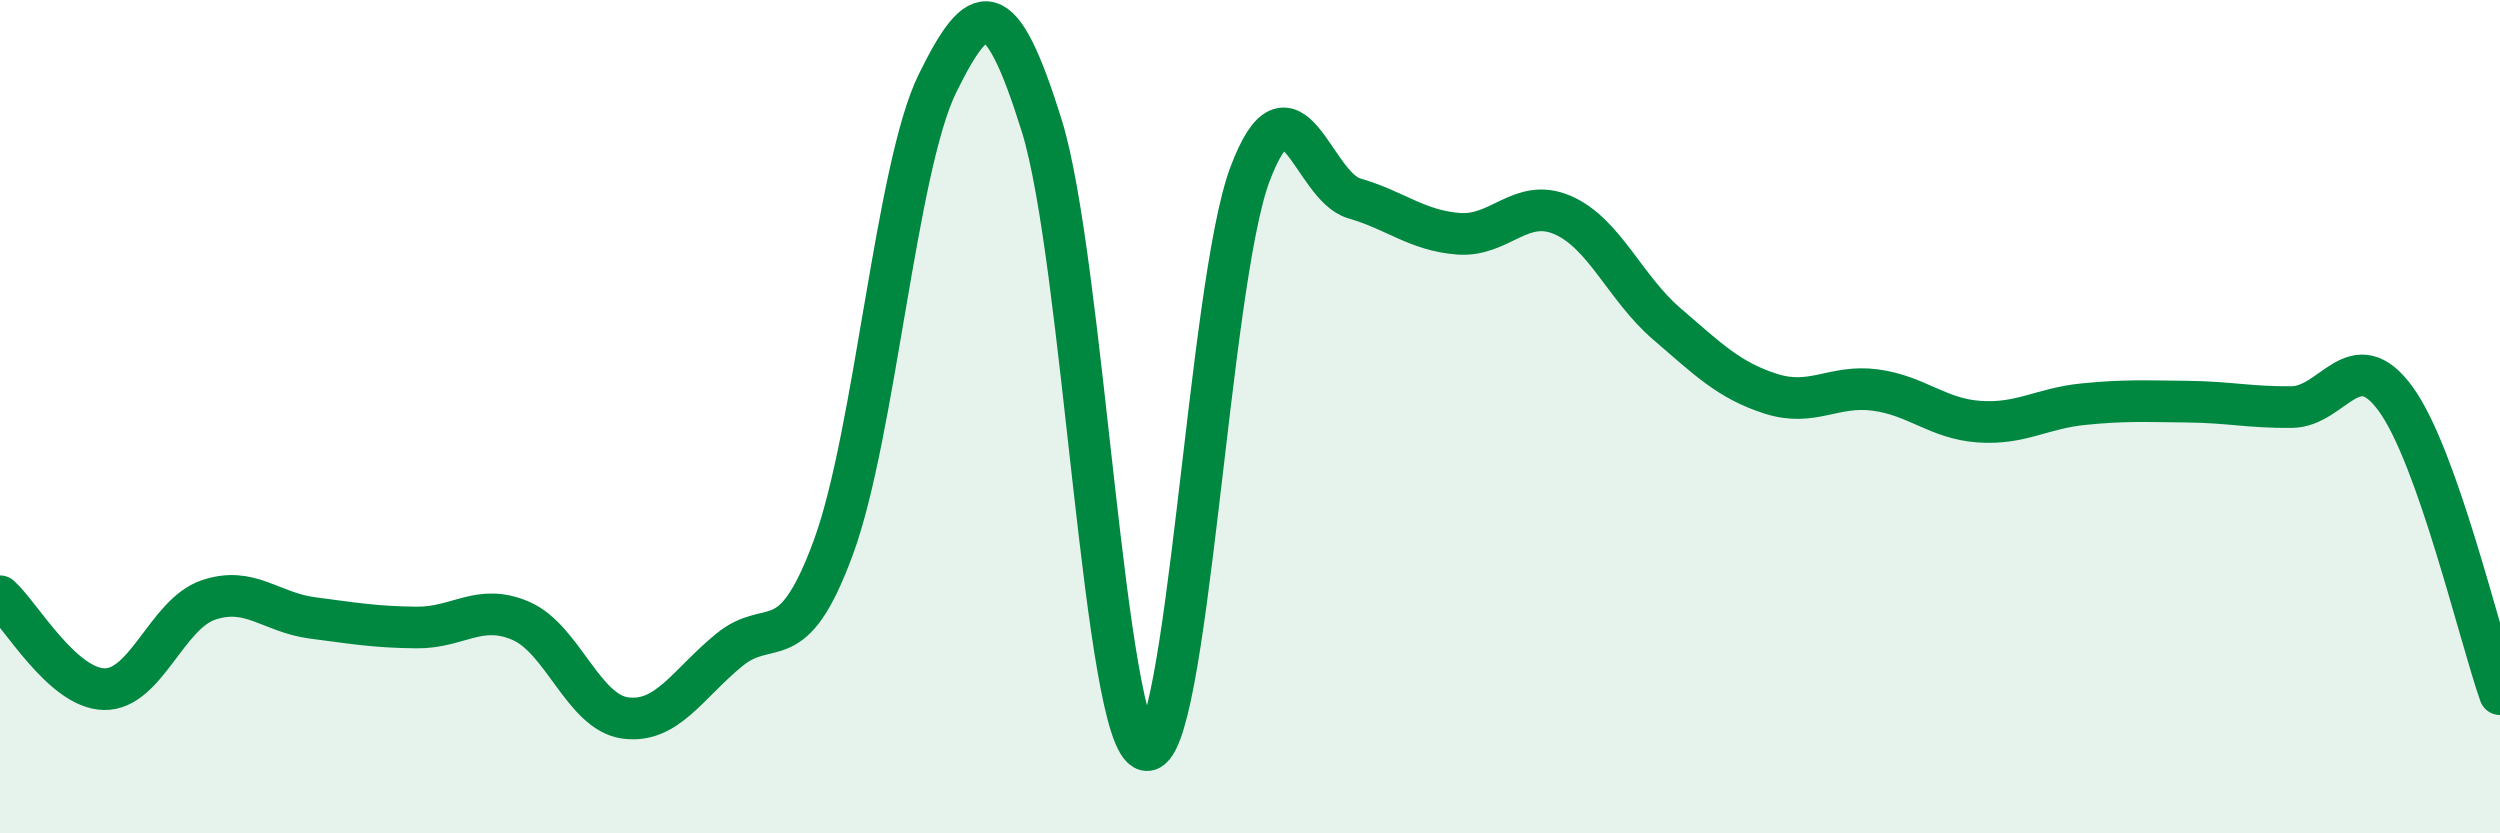
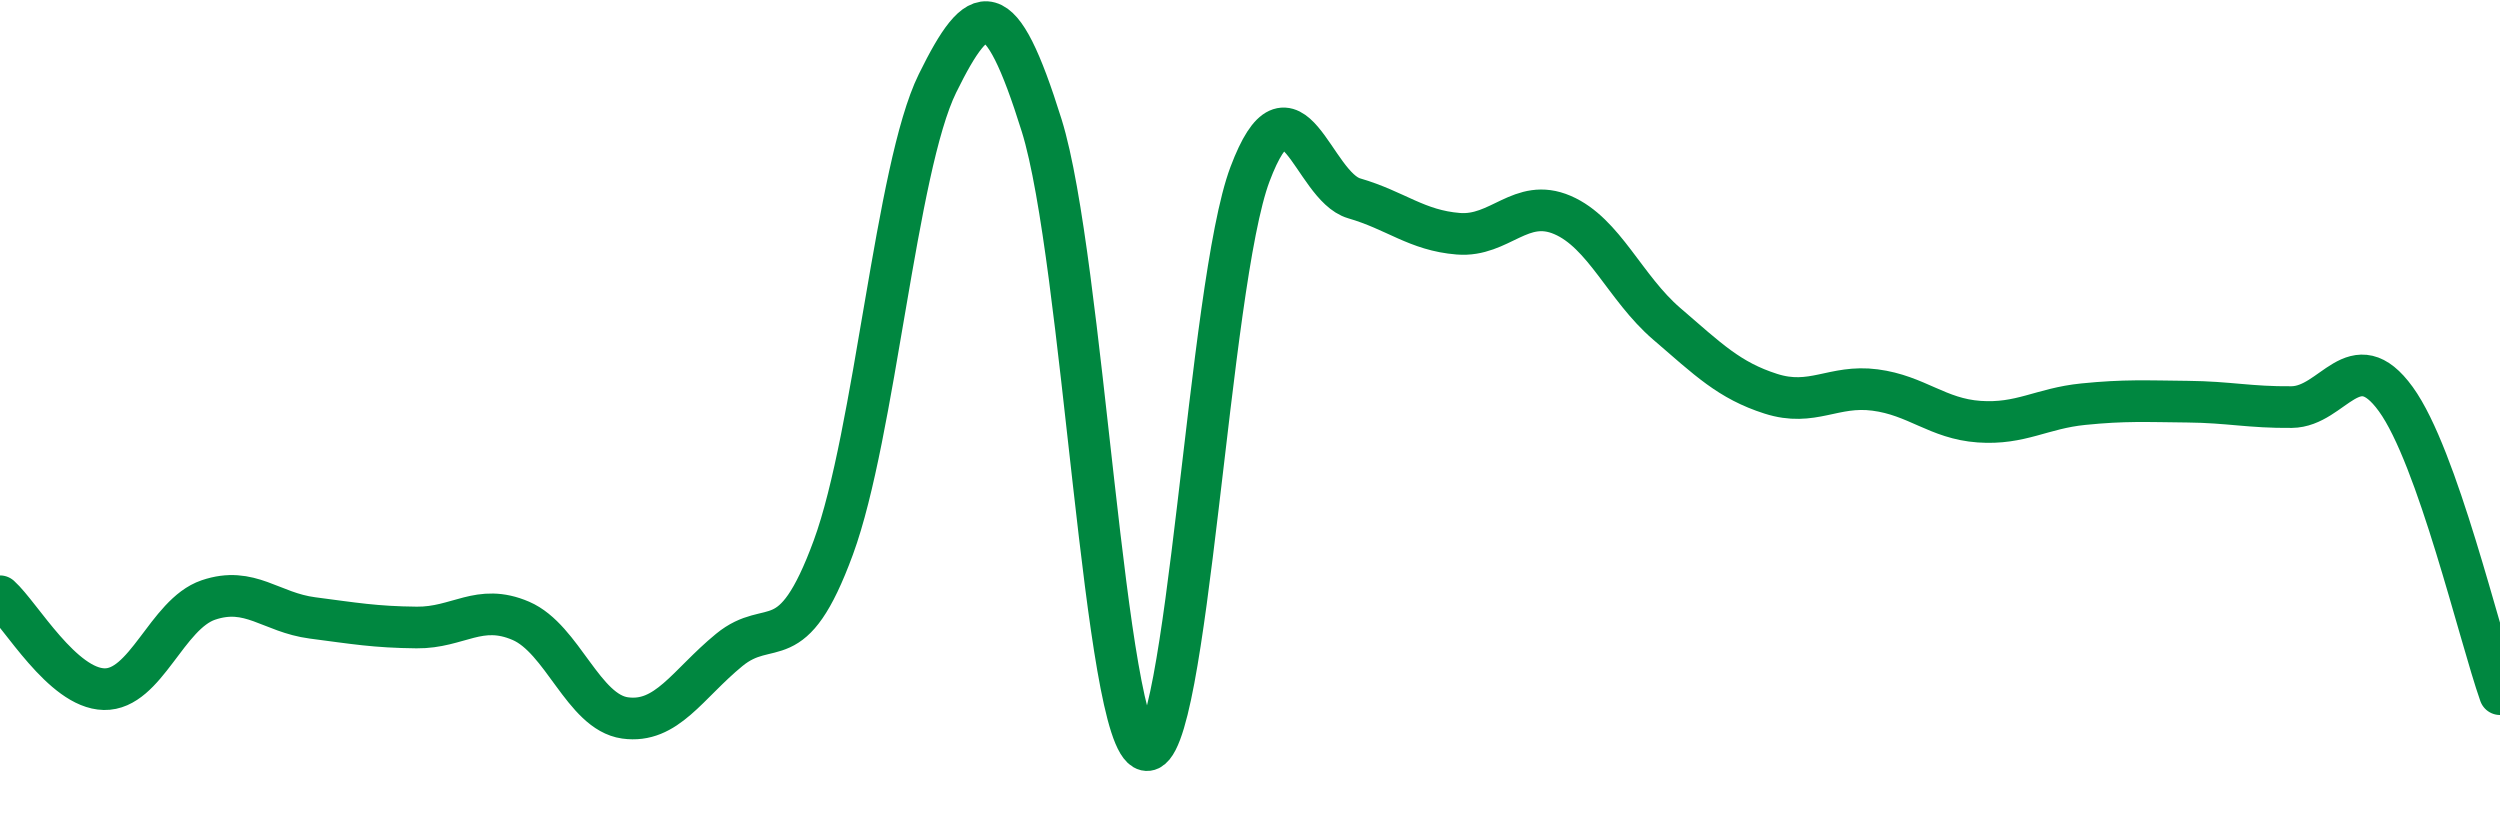
<svg xmlns="http://www.w3.org/2000/svg" width="60" height="20" viewBox="0 0 60 20">
-   <path d="M 0,14.31 C 0.5,14.76 1.5,16.52 2.5,16.54 C 3.5,16.56 4,14.74 5,14.4 C 6,14.06 6.5,14.7 7.5,14.83 C 8.5,14.96 9,15.05 10,15.06 C 11,15.07 11.5,14.47 12.5,14.9 C 13.5,15.33 14,17.09 15,17.23 C 16,17.37 16.5,16.42 17.5,15.6 C 18.5,14.78 19,15.86 20,13.14 C 21,10.42 21.5,4.03 22.5,2 C 23.5,-0.03 24,-0.19 25,3.01 C 26,6.21 26.5,17.77 27.5,18 C 28.5,18.23 29,6.83 30,4.18 C 31,1.53 31.5,4.47 32.5,4.76 C 33.5,5.05 34,5.53 35,5.61 C 36,5.69 36.5,4.73 37.5,5.16 C 38.5,5.59 39,6.91 40,7.77 C 41,8.63 41.5,9.13 42.5,9.45 C 43.5,9.77 44,9.23 45,9.36 C 46,9.49 46.5,10.05 47.5,10.12 C 48.5,10.19 49,9.8 50,9.7 C 51,9.6 51.5,9.63 52.5,9.64 C 53.5,9.65 54,9.78 55,9.77 C 56,9.76 56.5,8.2 57.5,9.58 C 58.5,10.96 59.5,15.24 60,16.66L60 20L0 20Z" fill="#008740" opacity="0.1" stroke-linecap="round" stroke-linejoin="round" />
  <path d="M 0,14.31 C 0.5,14.76 1.5,16.52 2.5,16.54 C 3.5,16.56 4,14.74 5,14.4 C 6,14.06 6.5,14.7 7.5,14.83 C 8.5,14.96 9,15.05 10,15.06 C 11,15.07 11.5,14.47 12.5,14.9 C 13.5,15.33 14,17.09 15,17.23 C 16,17.37 16.5,16.42 17.5,15.6 C 18.5,14.78 19,15.86 20,13.14 C 21,10.42 21.5,4.03 22.5,2 C 23.5,-0.03 24,-0.19 25,3.01 C 26,6.21 26.5,17.77 27.5,18 C 28.5,18.23 29,6.83 30,4.18 C 31,1.53 31.5,4.47 32.5,4.76 C 33.5,5.05 34,5.53 35,5.61 C 36,5.69 36.5,4.73 37.5,5.16 C 38.5,5.59 39,6.91 40,7.77 C 41,8.63 41.5,9.13 42.5,9.45 C 43.5,9.77 44,9.23 45,9.36 C 46,9.49 46.5,10.05 47.5,10.12 C 48.5,10.19 49,9.8 50,9.7 C 51,9.6 51.5,9.63 52.5,9.64 C 53.5,9.65 54,9.78 55,9.77 C 56,9.76 56.5,8.2 57.5,9.58 C 58.5,10.96 59.5,15.24 60,16.66" stroke="#008740" stroke-width="1" fill="none" stroke-linecap="round" stroke-linejoin="round" />
</svg>